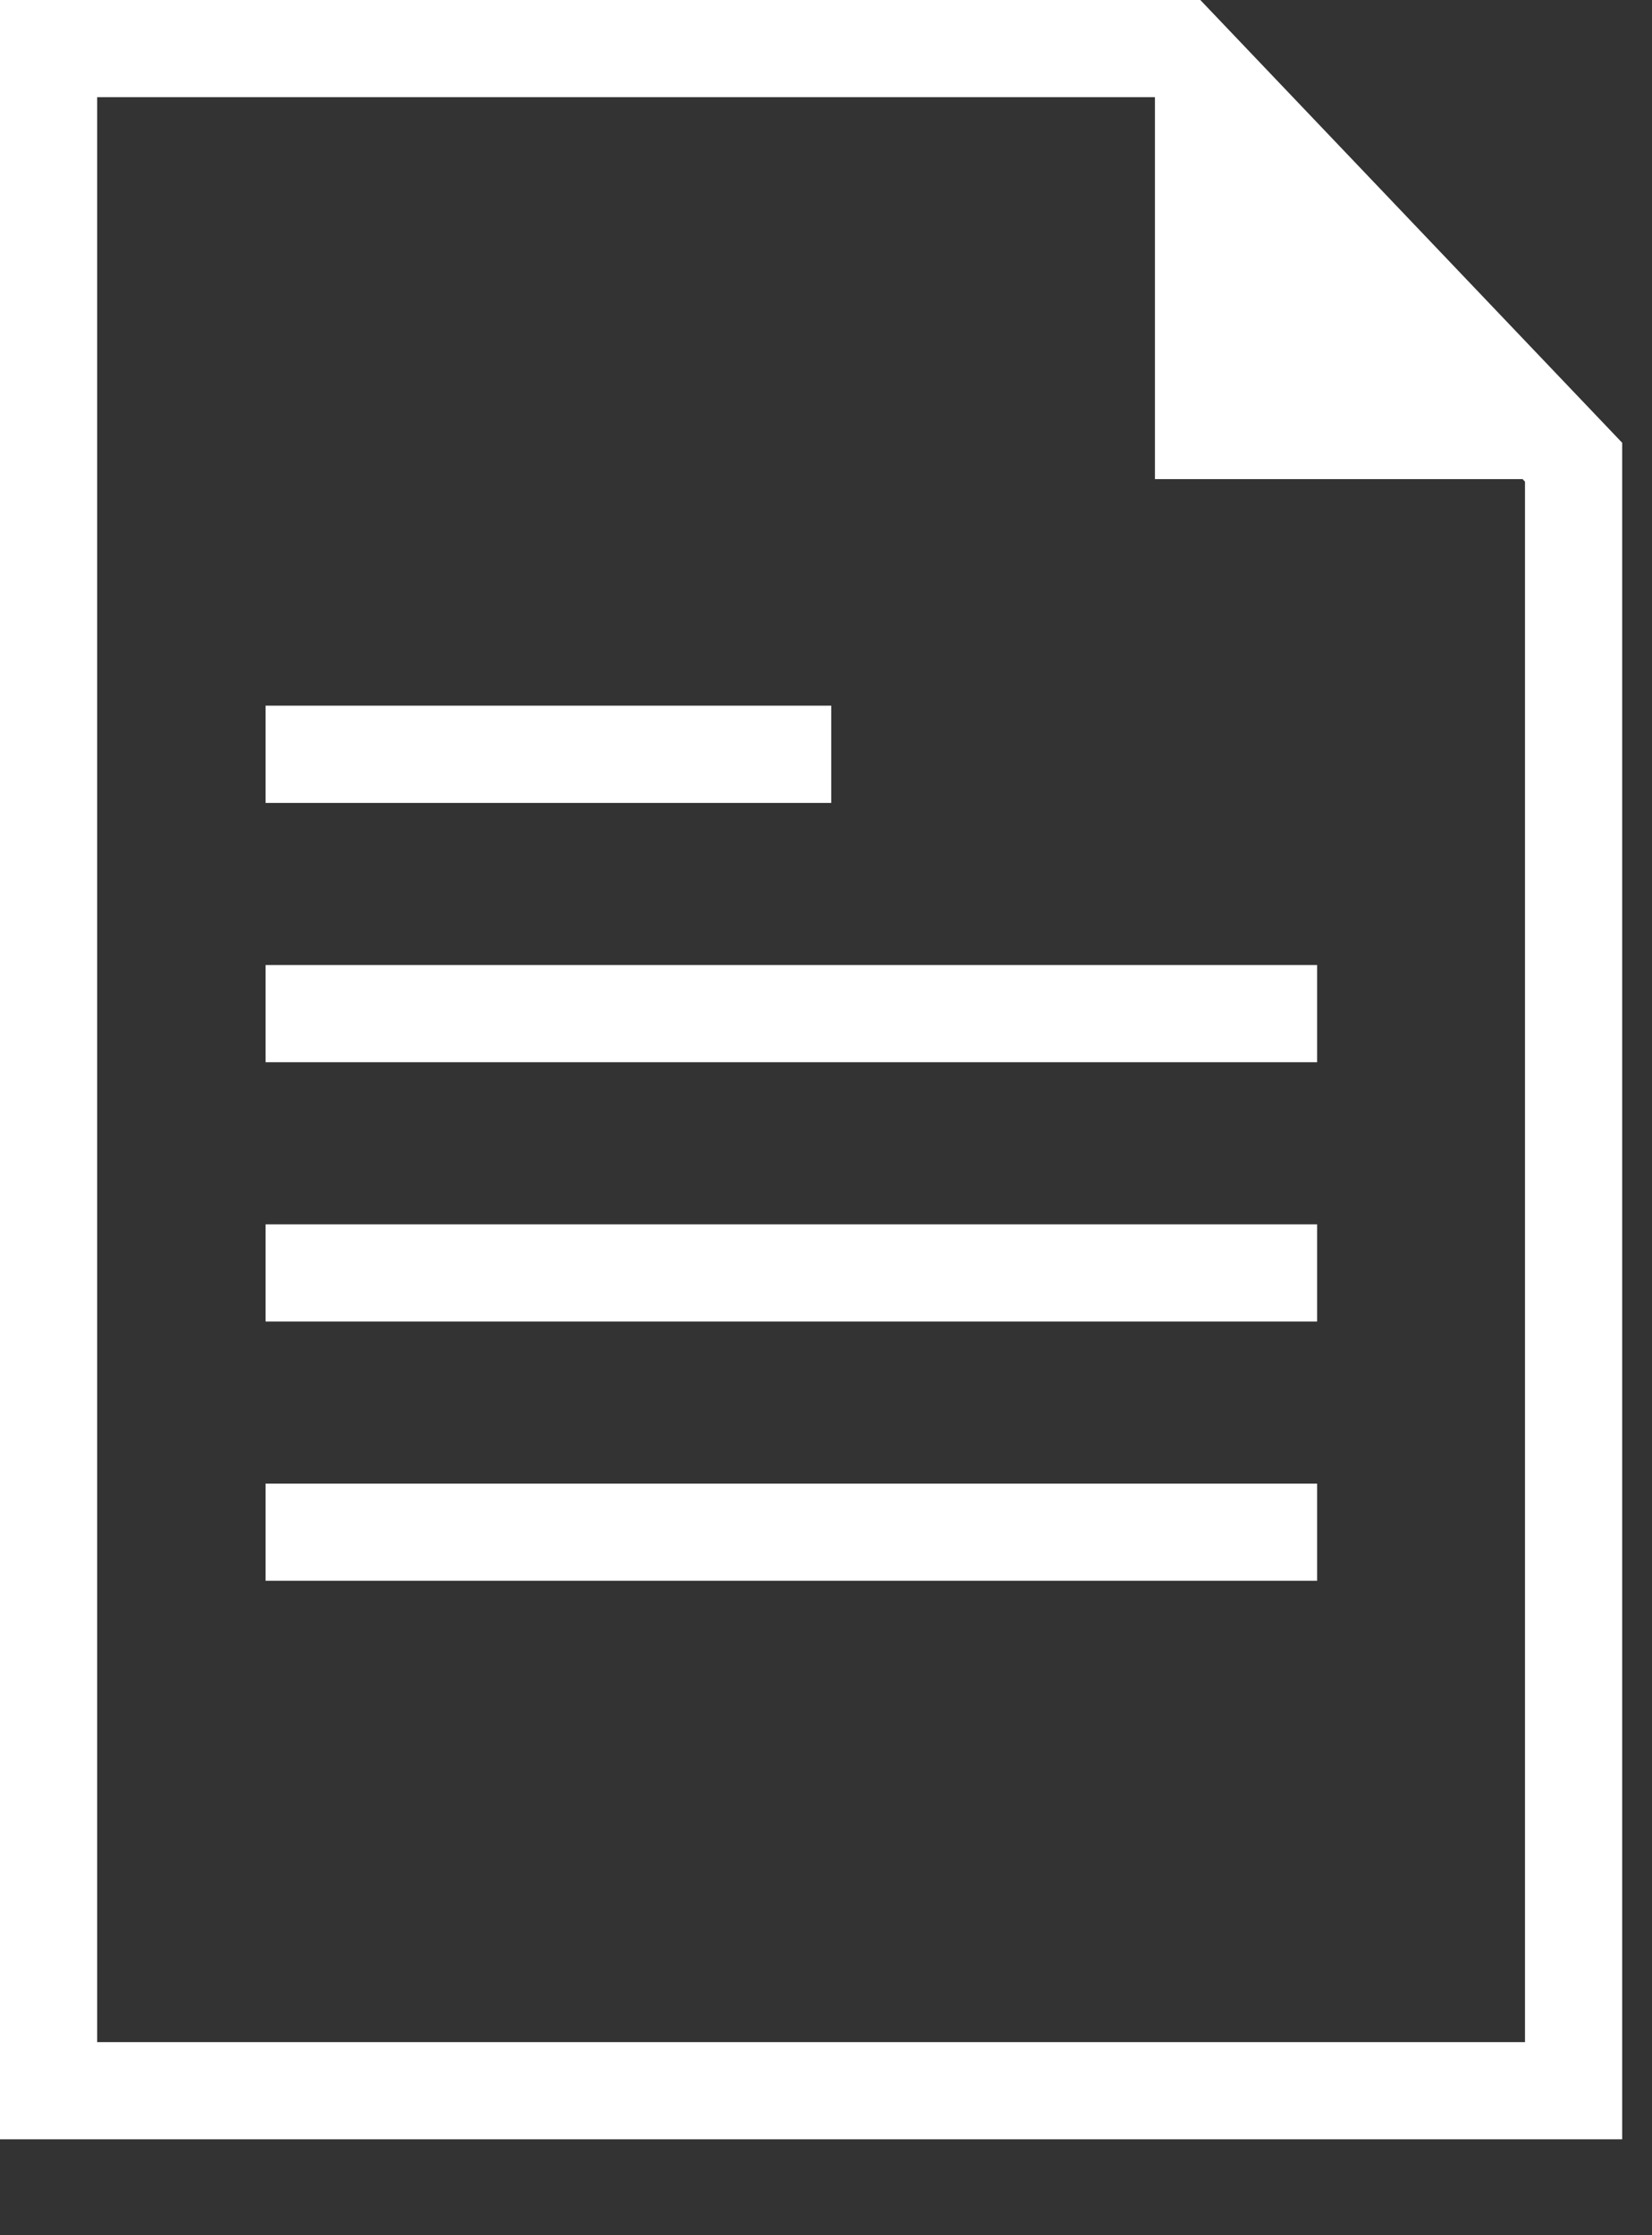
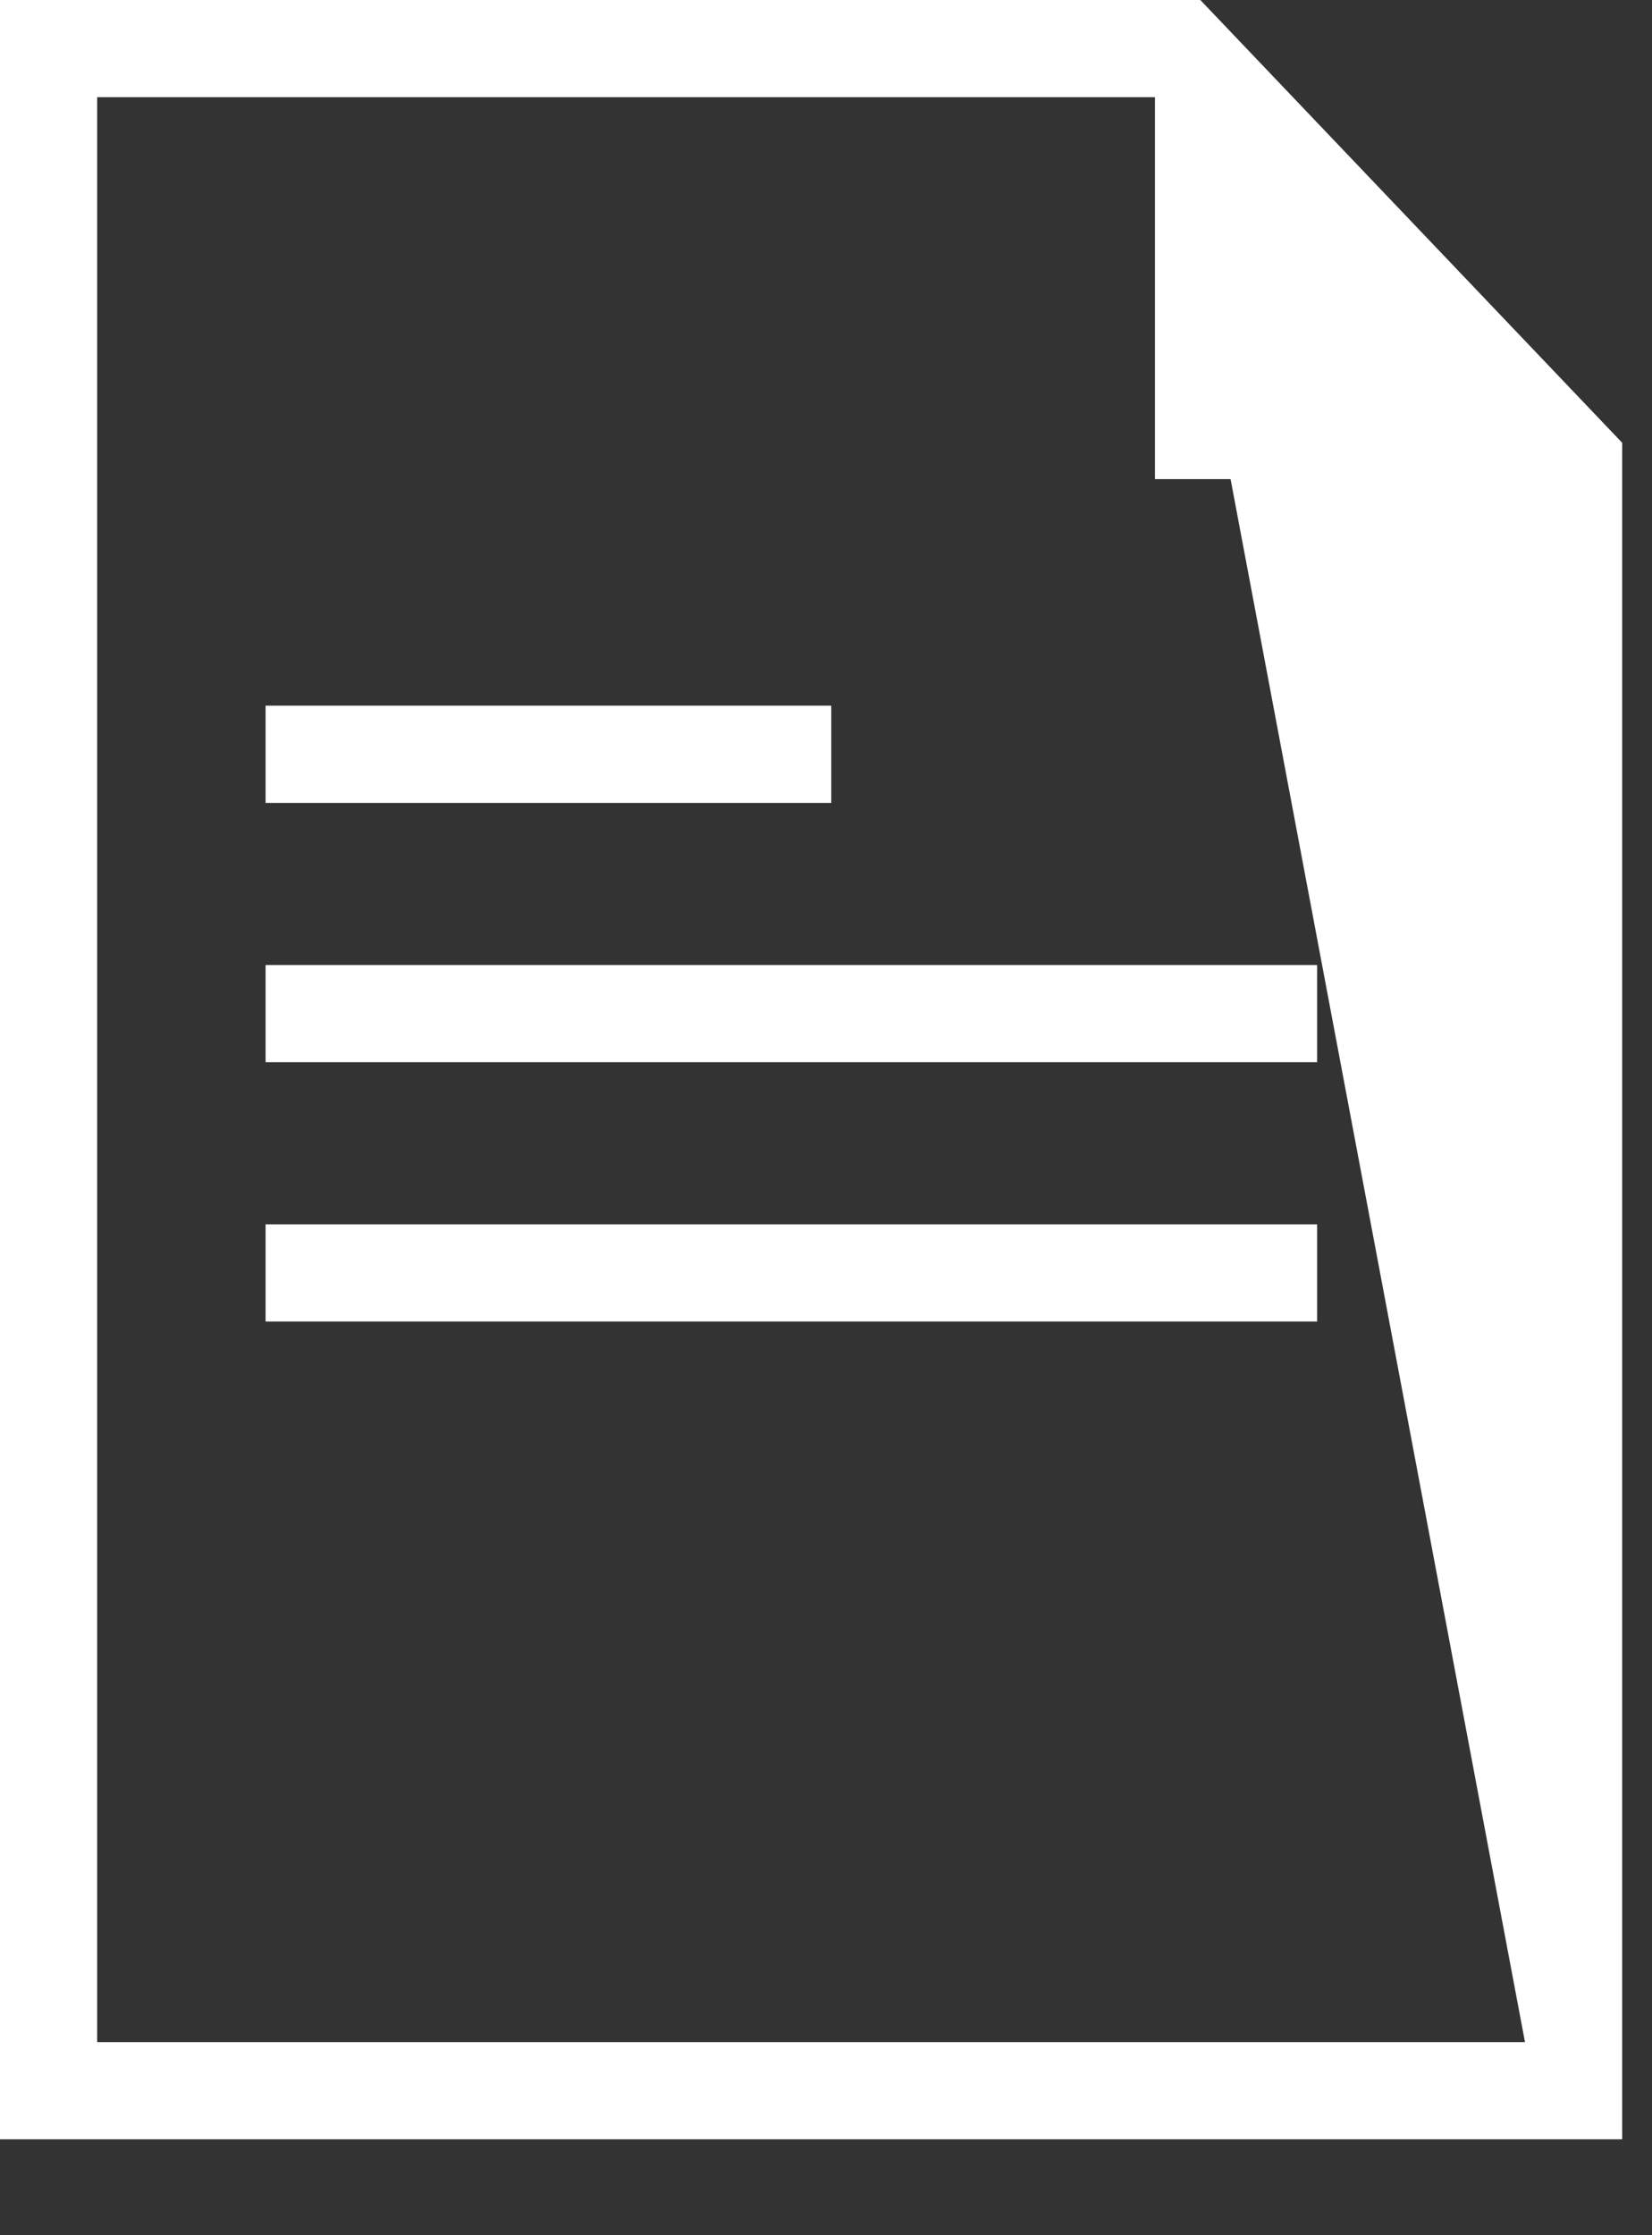
<svg xmlns="http://www.w3.org/2000/svg" width="17px" height="23px" viewBox="0 0 17 23" version="1.1">
  <rect x="0" y="0" width="17" height="23" fill="#333333" stroke="none" />
  <title>56063D02-DEC1-4F42-BC24-3819BD664DDD</title>
  <desc>Created with sketchtool.</desc>
  <g id="Page-1" stroke="none" stroke-width="1" fill="none" fill-rule="evenodd">
    <g id="Services" transform="translate(-225, -1243)" fill="#FFFFFF">
      <g id="What-we-can-teach" transform="translate(199, 1147)">
        <g id="Skill" transform="translate(10, 83)">
          <g id="Word">
            <g id="Microsoft_word">
              <g id="Group-7" transform="translate(16, 13)">
-                 <path d="M0,0 L0,22.013 L16.693,22.013 L16.693,4.556 L12.352,0 L0,0 Z M1,1 L11.923,1 L15.693,4.956 L15.693,21.013 L1,21.013 L1,1 Z" id="Fill-1" />
+                 <path d="M0,0 L0,22.013 L16.693,22.013 L16.693,4.556 L12.352,0 L0,0 Z M1,1 L11.923,1 L15.693,21.013 L1,21.013 L1,1 Z" id="Fill-1" />
                <polygon id="Fill-2" points="11.885 4.93 16.165 4.93 11.885 0.299" />
                <polygon id="Fill-3" points="2.733 8.262 8.554 8.262 8.554 7.261 2.733 7.261" />
                <polygon id="Fill-4" points="2.733 10.93 13.554 10.93 13.554 9.93 2.733 9.93" />
                <polygon id="Fill-5" points="2.733 13.598 13.554 13.598 13.554 12.598 2.733 12.598" />
-                 <polygon id="Fill-6" points="2.733 16.266 13.554 16.266 13.554 15.266 2.733 15.266" />
              </g>
            </g>
          </g>
        </g>
      </g>
    </g>
  </g>
</svg>